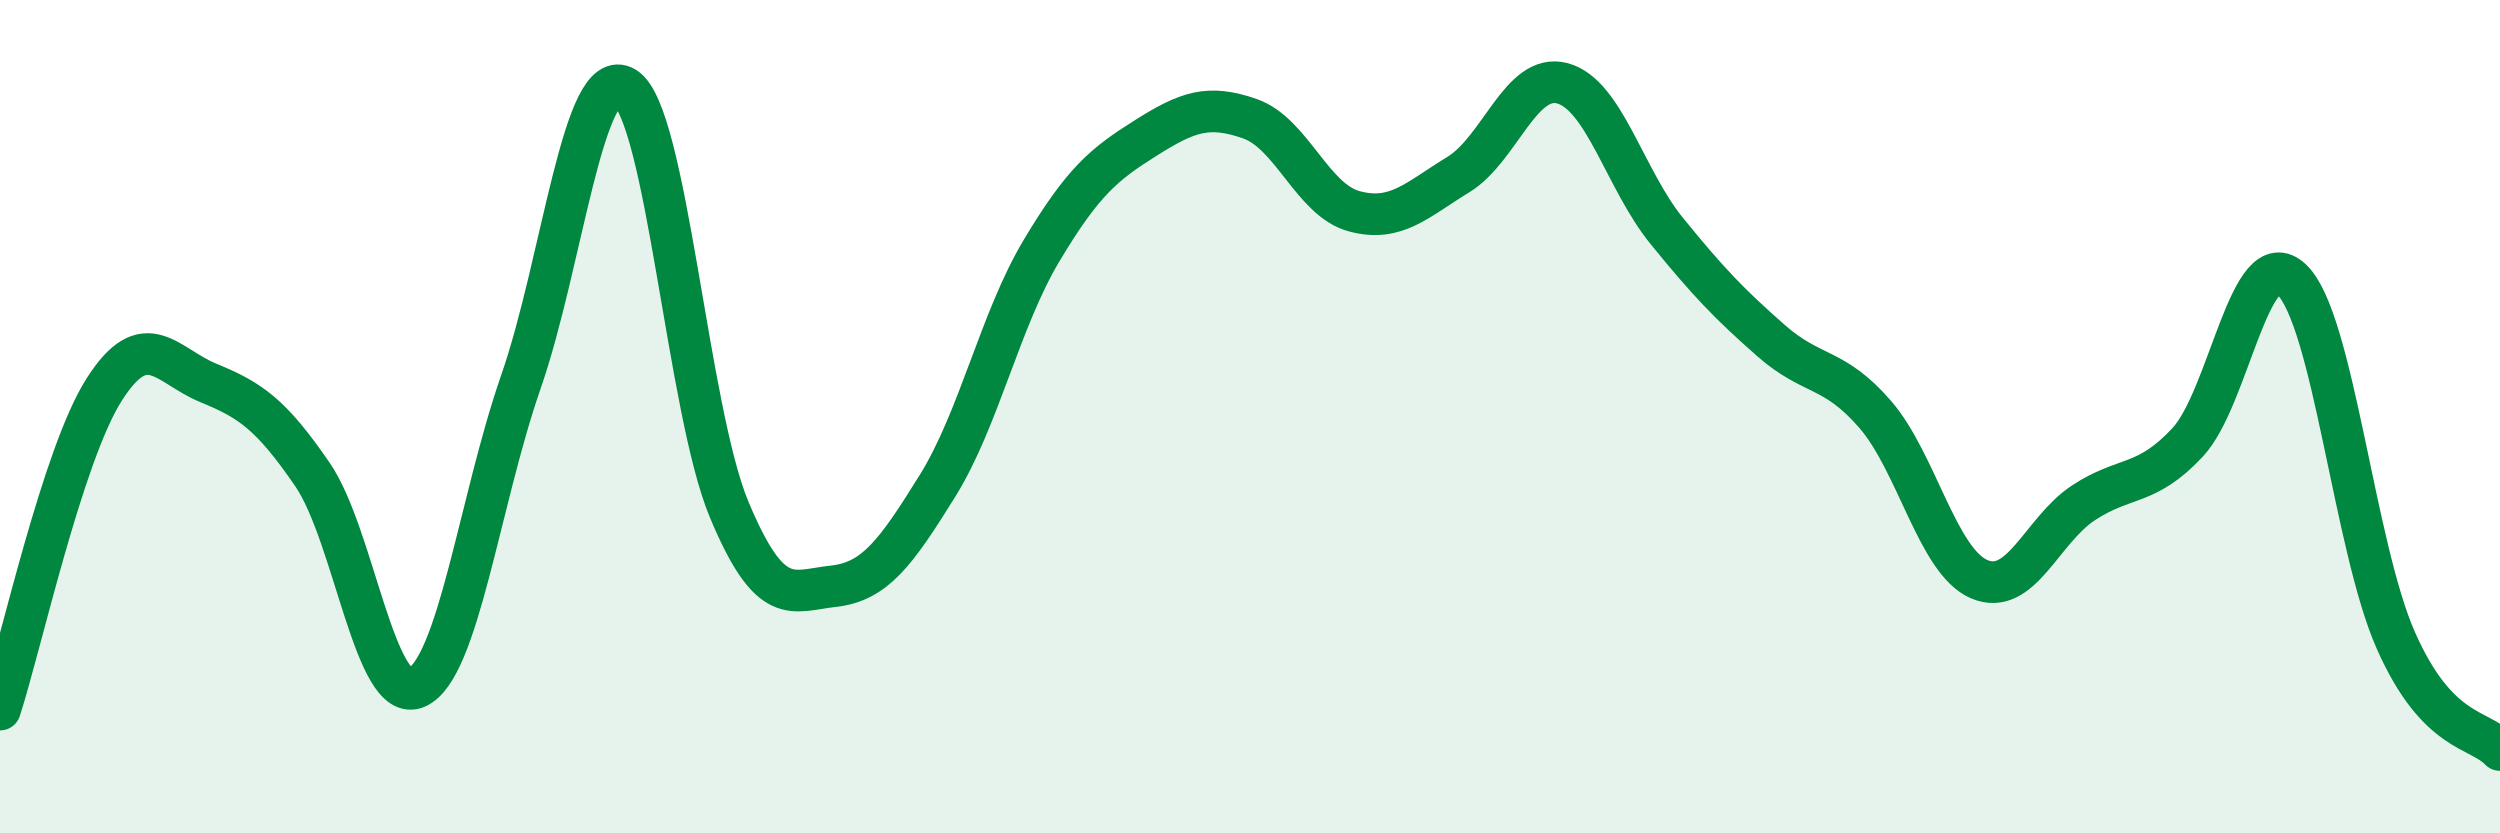
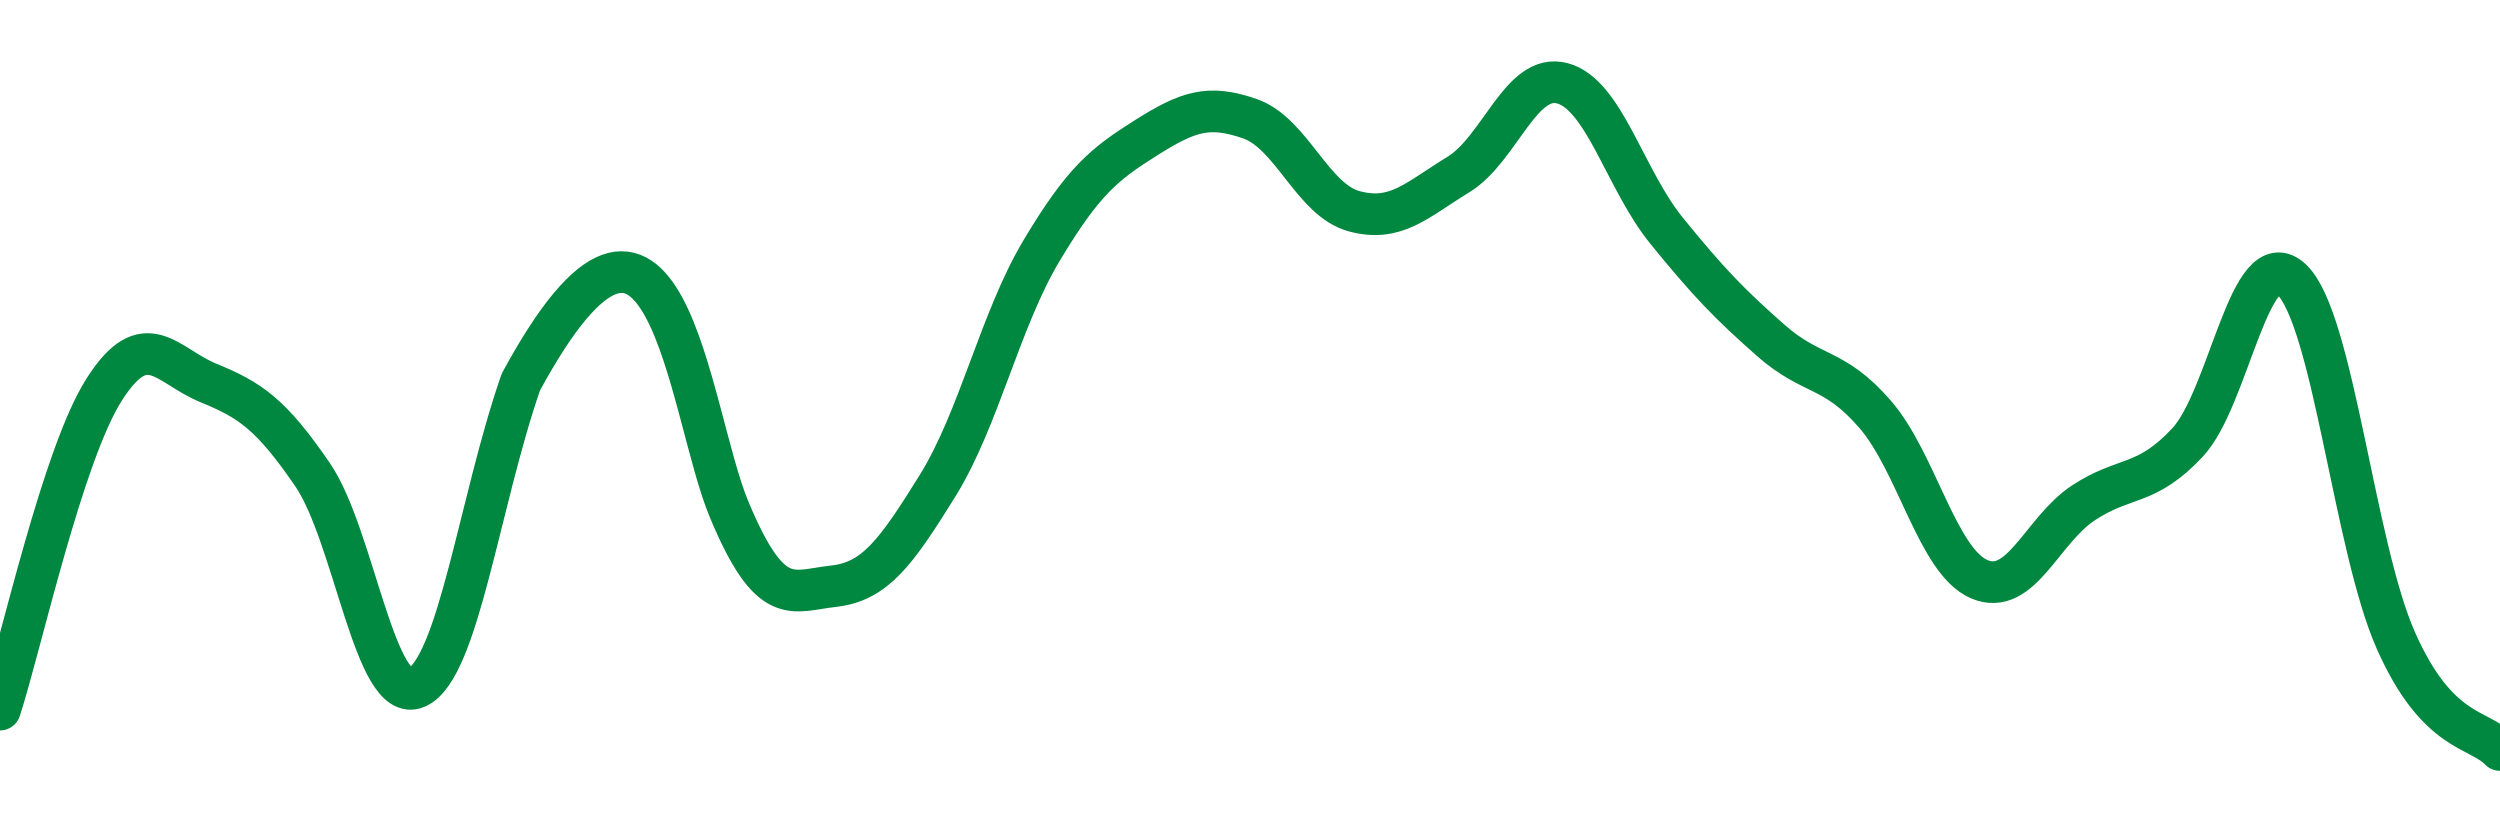
<svg xmlns="http://www.w3.org/2000/svg" width="60" height="20" viewBox="0 0 60 20">
-   <path d="M 0,17.03 C 0.5,15.49 1.5,10.92 2.5,9.35 C 3.5,7.78 4,8.78 5,9.19 C 6,9.6 6.5,9.93 7.5,11.39 C 8.5,12.85 9,16.94 10,16.5 C 11,16.06 11.5,12.05 12.5,9.17 C 13.5,6.29 14,1.49 15,2.1 C 16,2.71 16.5,9.84 17.5,12.23 C 18.5,14.62 19,14.18 20,14.07 C 21,13.96 21.5,13.27 22.5,11.66 C 23.5,10.05 24,7.68 25,6.01 C 26,4.34 26.5,3.94 27.5,3.31 C 28.5,2.68 29,2.5 30,2.85 C 31,3.2 31.5,4.8 32.5,5.07 C 33.5,5.34 34,4.8 35,4.19 C 36,3.58 36.5,1.73 37.5,2 C 38.5,2.27 39,4.31 40,5.54 C 41,6.77 41.5,7.29 42.5,8.17 C 43.5,9.05 44,8.79 45,9.94 C 46,11.09 46.5,13.47 47.5,13.9 C 48.5,14.33 49,12.73 50,12.07 C 51,11.41 51.5,11.69 52.5,10.62 C 53.5,9.55 54,5.76 55,6.71 C 56,7.66 56.5,13.11 57.5,15.37 C 58.5,17.63 59.5,17.47 60,18L60 20L0 20Z" fill="#008740" opacity="0.1" stroke-linecap="round" stroke-linejoin="round" />
-   <path d="M 0,17.03 C 0.5,15.49 1.5,10.92 2.5,9.35 C 3.5,7.78 4,8.78 5,9.19 C 6,9.6 6.5,9.93 7.5,11.39 C 8.5,12.85 9,16.94 10,16.5 C 11,16.06 11.5,12.05 12.5,9.17 C 13.5,6.29 14,1.49 15,2.1 C 16,2.71 16.5,9.84 17.5,12.23 C 18.5,14.62 19,14.18 20,14.07 C 21,13.96 21.5,13.27 22.5,11.66 C 23.5,10.05 24,7.68 25,6.01 C 26,4.34 26.5,3.94 27.5,3.31 C 28.5,2.68 29,2.5 30,2.85 C 31,3.2 31.5,4.8 32.5,5.07 C 33.5,5.34 34,4.8 35,4.19 C 36,3.58 36.5,1.73 37.5,2 C 38.5,2.27 39,4.31 40,5.54 C 41,6.77 41.5,7.29 42.5,8.17 C 43.5,9.05 44,8.79 45,9.94 C 46,11.09 46.5,13.47 47.5,13.9 C 48.5,14.33 49,12.73 50,12.07 C 51,11.41 51.5,11.69 52.5,10.62 C 53.5,9.55 54,5.76 55,6.71 C 56,7.66 56.5,13.11 57.5,15.37 C 58.5,17.63 59.5,17.47 60,18" stroke="#008740" stroke-width="1" fill="none" stroke-linecap="round" stroke-linejoin="round" />
+   <path d="M 0,17.03 C 0.5,15.49 1.5,10.92 2.5,9.35 C 3.5,7.78 4,8.78 5,9.19 C 6,9.6 6.5,9.93 7.5,11.39 C 8.5,12.85 9,16.94 10,16.5 C 11,16.06 11.5,12.05 12.5,9.17 C 16,2.71 16.5,9.84 17.5,12.23 C 18.5,14.62 19,14.18 20,14.07 C 21,13.96 21.5,13.27 22.5,11.66 C 23.5,10.05 24,7.68 25,6.01 C 26,4.34 26.5,3.94 27.5,3.31 C 28.5,2.68 29,2.5 30,2.85 C 31,3.2 31.5,4.8 32.5,5.07 C 33.5,5.34 34,4.8 35,4.19 C 36,3.58 36.5,1.73 37.5,2 C 38.5,2.27 39,4.31 40,5.54 C 41,6.77 41.5,7.29 42.5,8.17 C 43.5,9.05 44,8.79 45,9.94 C 46,11.09 46.5,13.47 47.5,13.9 C 48.5,14.33 49,12.73 50,12.07 C 51,11.41 51.5,11.69 52.5,10.62 C 53.5,9.55 54,5.76 55,6.71 C 56,7.66 56.5,13.11 57.5,15.37 C 58.5,17.63 59.5,17.47 60,18" stroke="#008740" stroke-width="1" fill="none" stroke-linecap="round" stroke-linejoin="round" />
</svg>